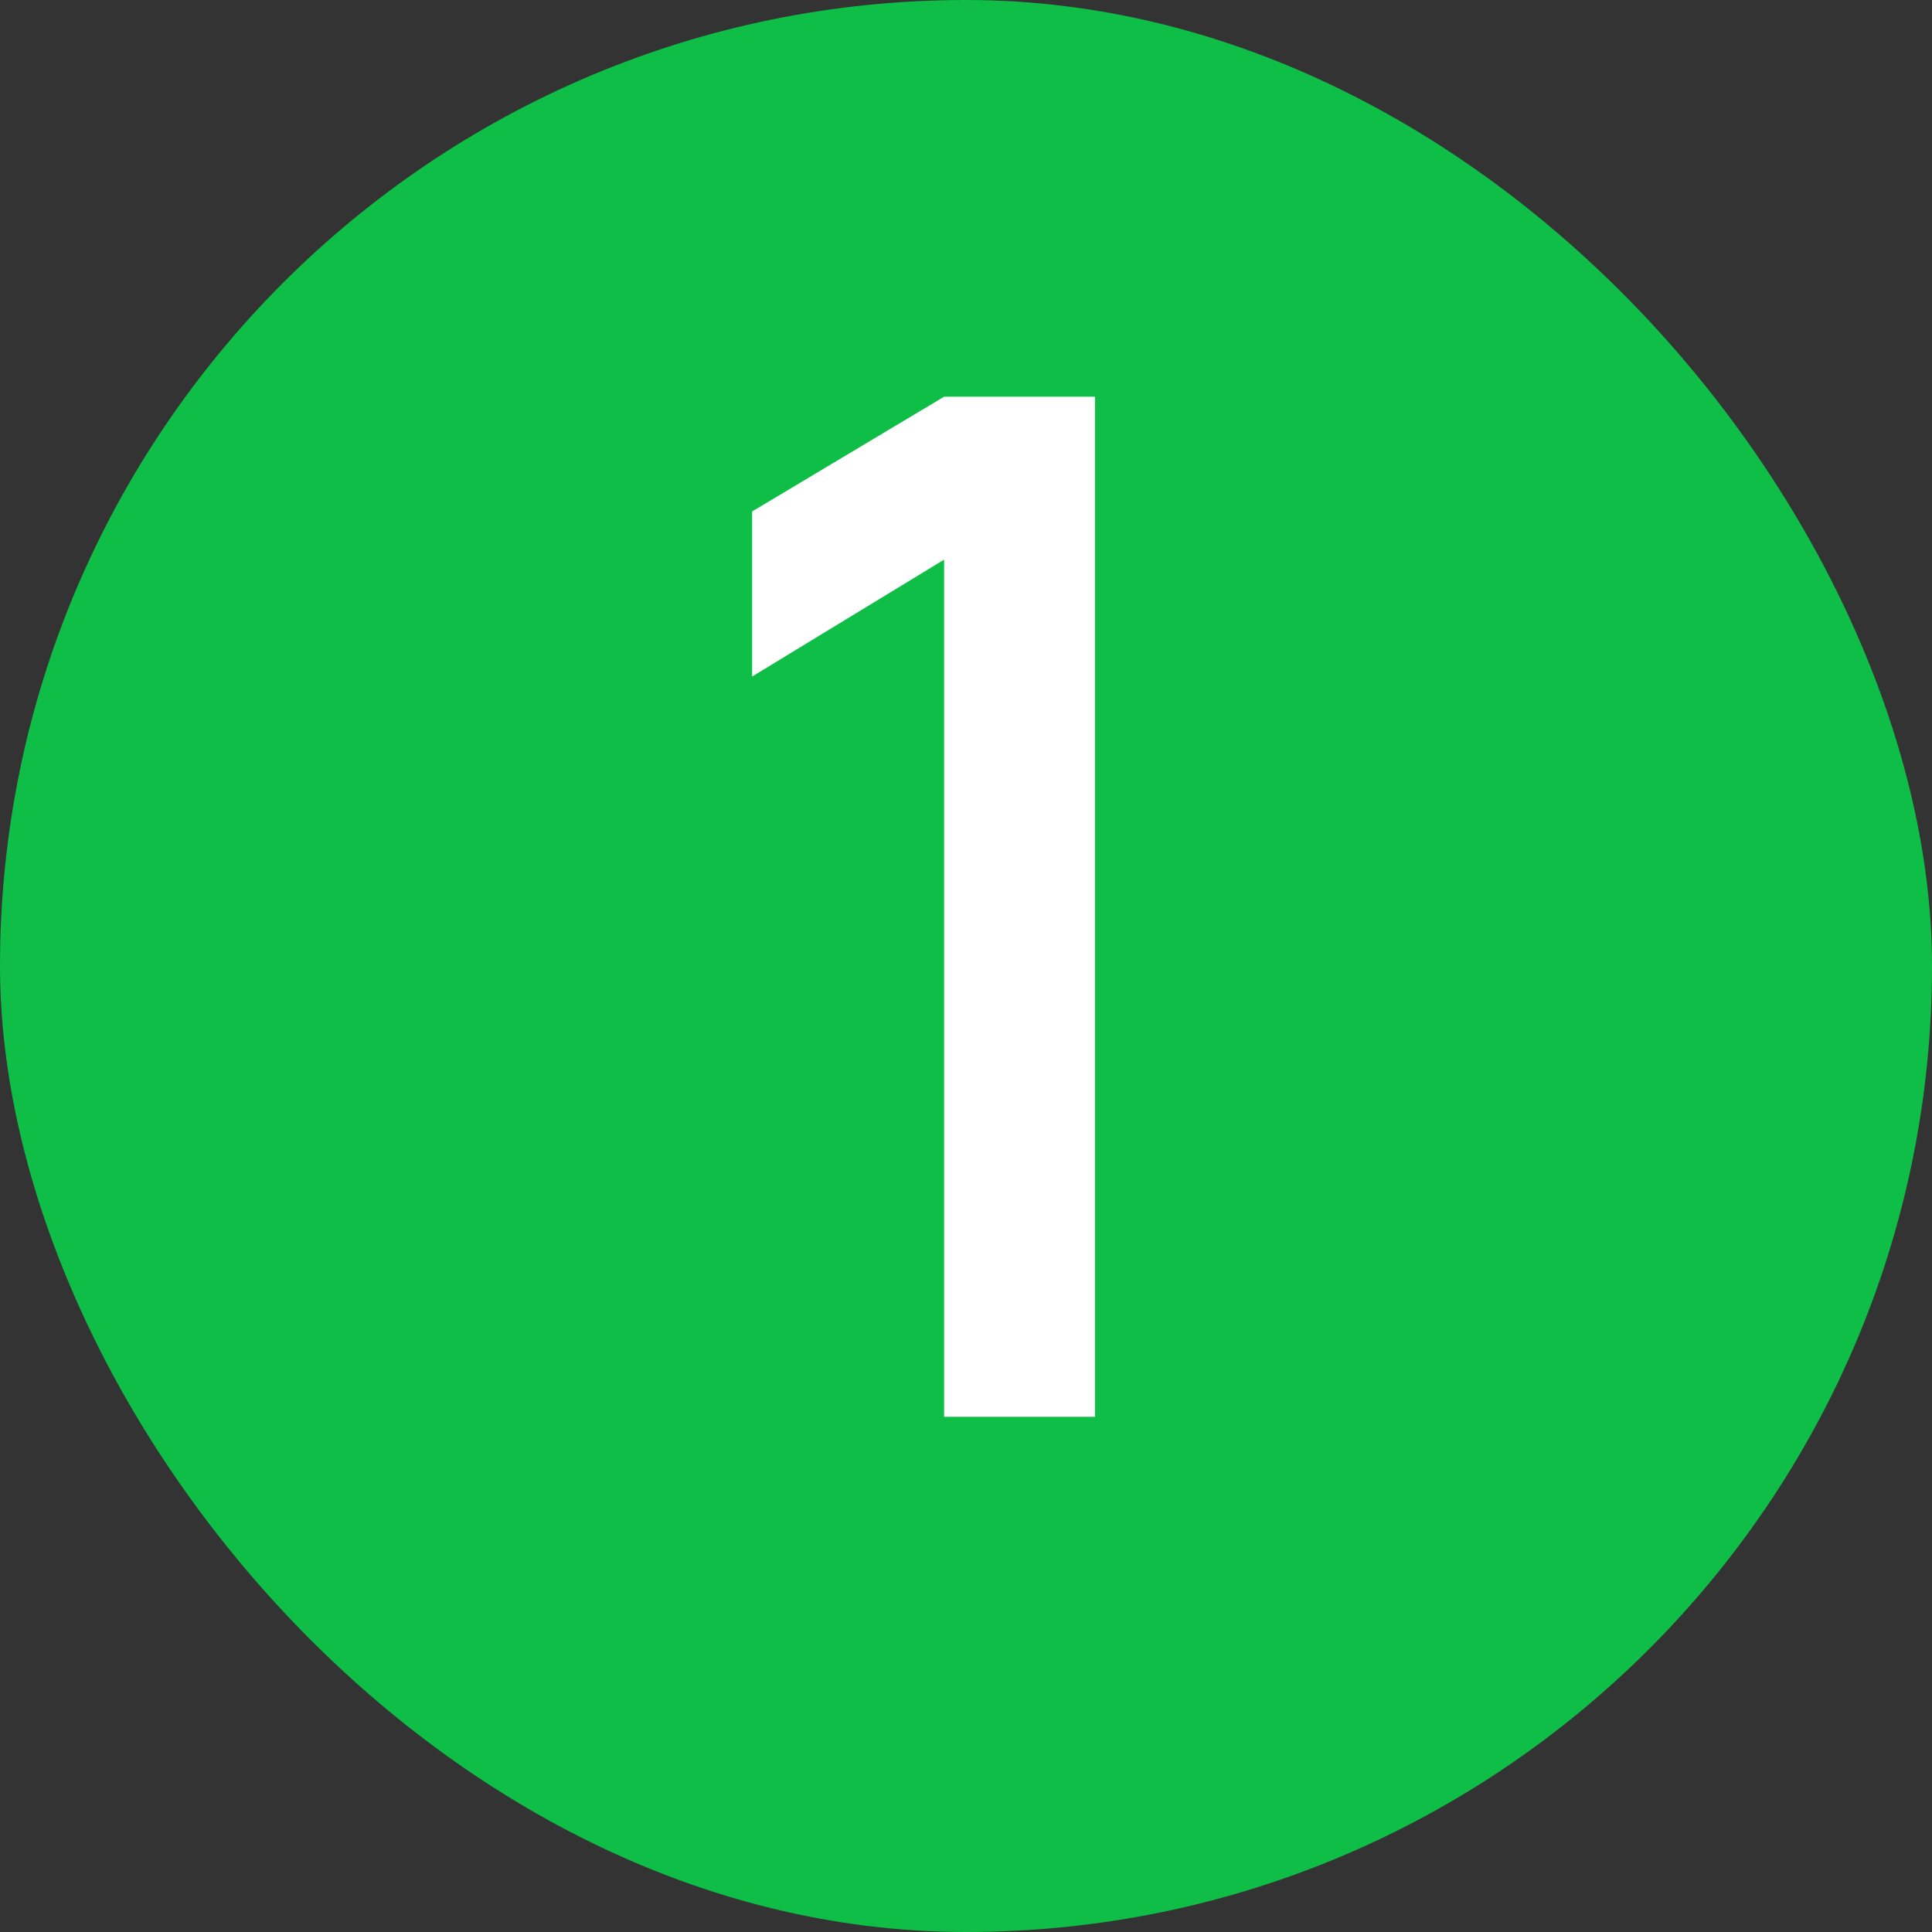
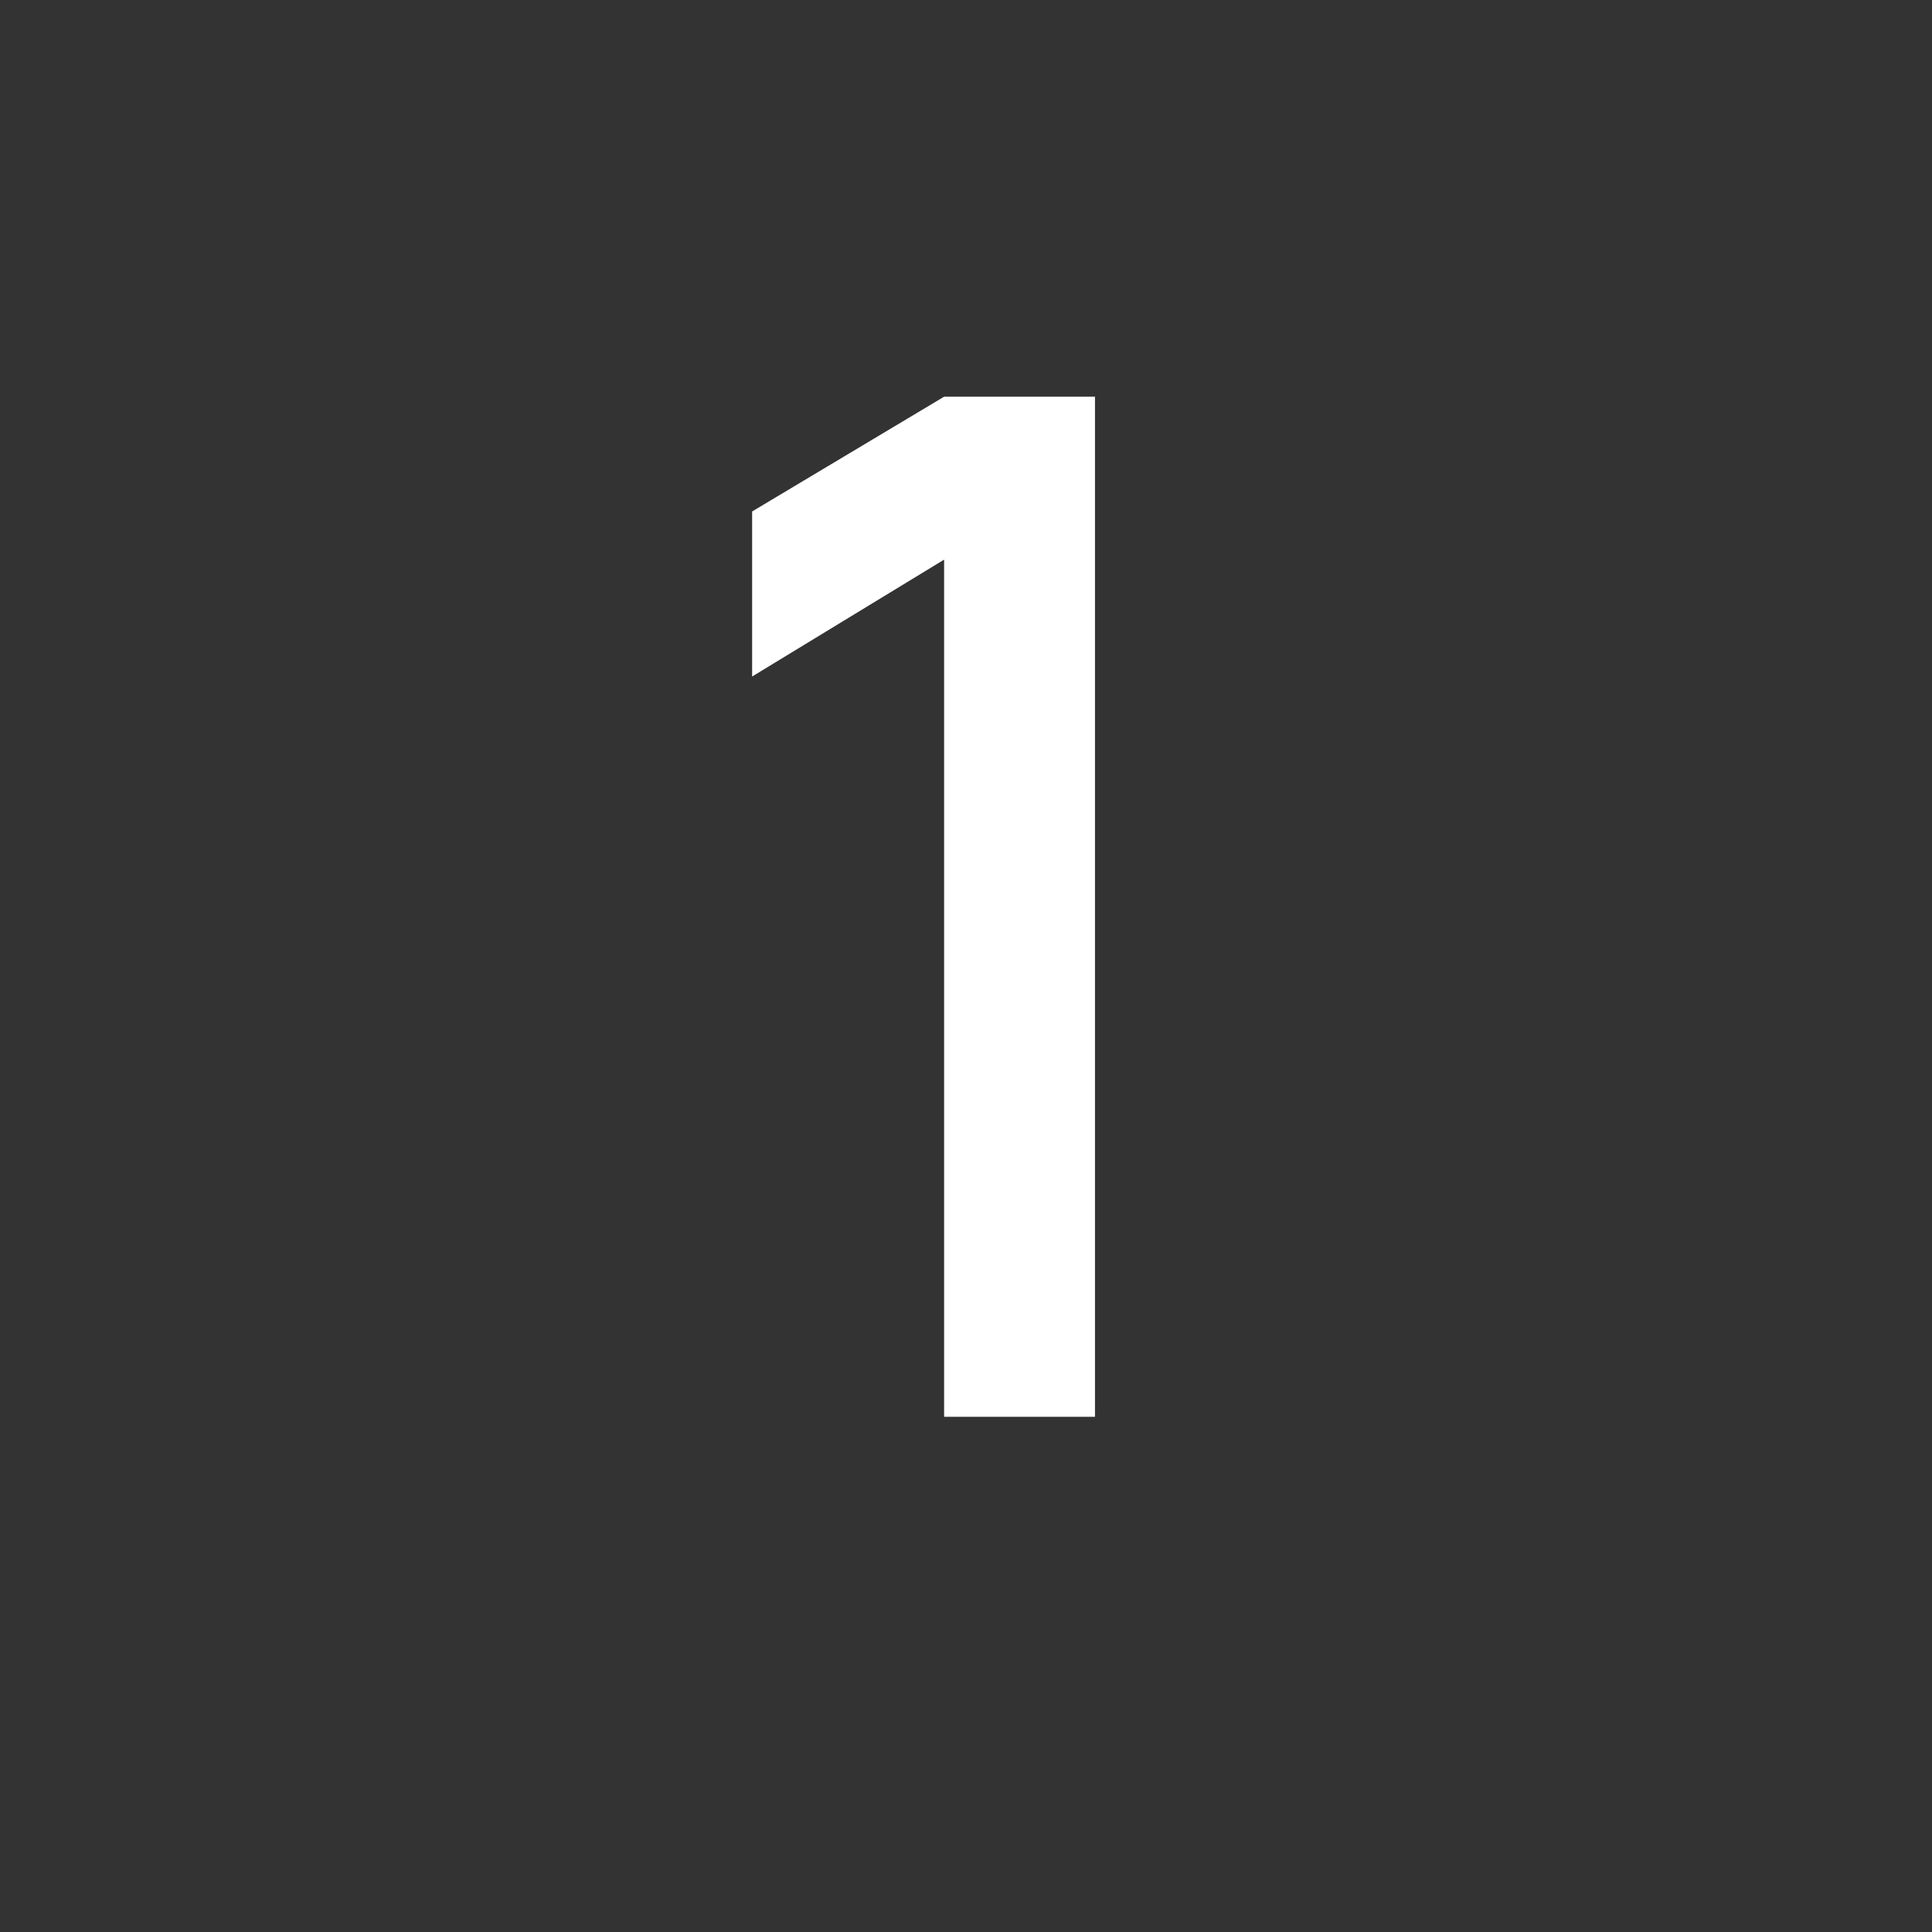
<svg xmlns="http://www.w3.org/2000/svg" width="30" height="30" viewBox="0 0 30 30" fill="none">
  <rect x="0" y="0" width="30" height="30" fill="#333333" stroke="none" />
-   <rect width="30" height="30" rx="15" fill="#0EBE47" />
  <path d="M14.66 22V8.69L11.679 10.505V7.942L14.66 6.16H17.003V22H14.66Z" fill="white" />
</svg>